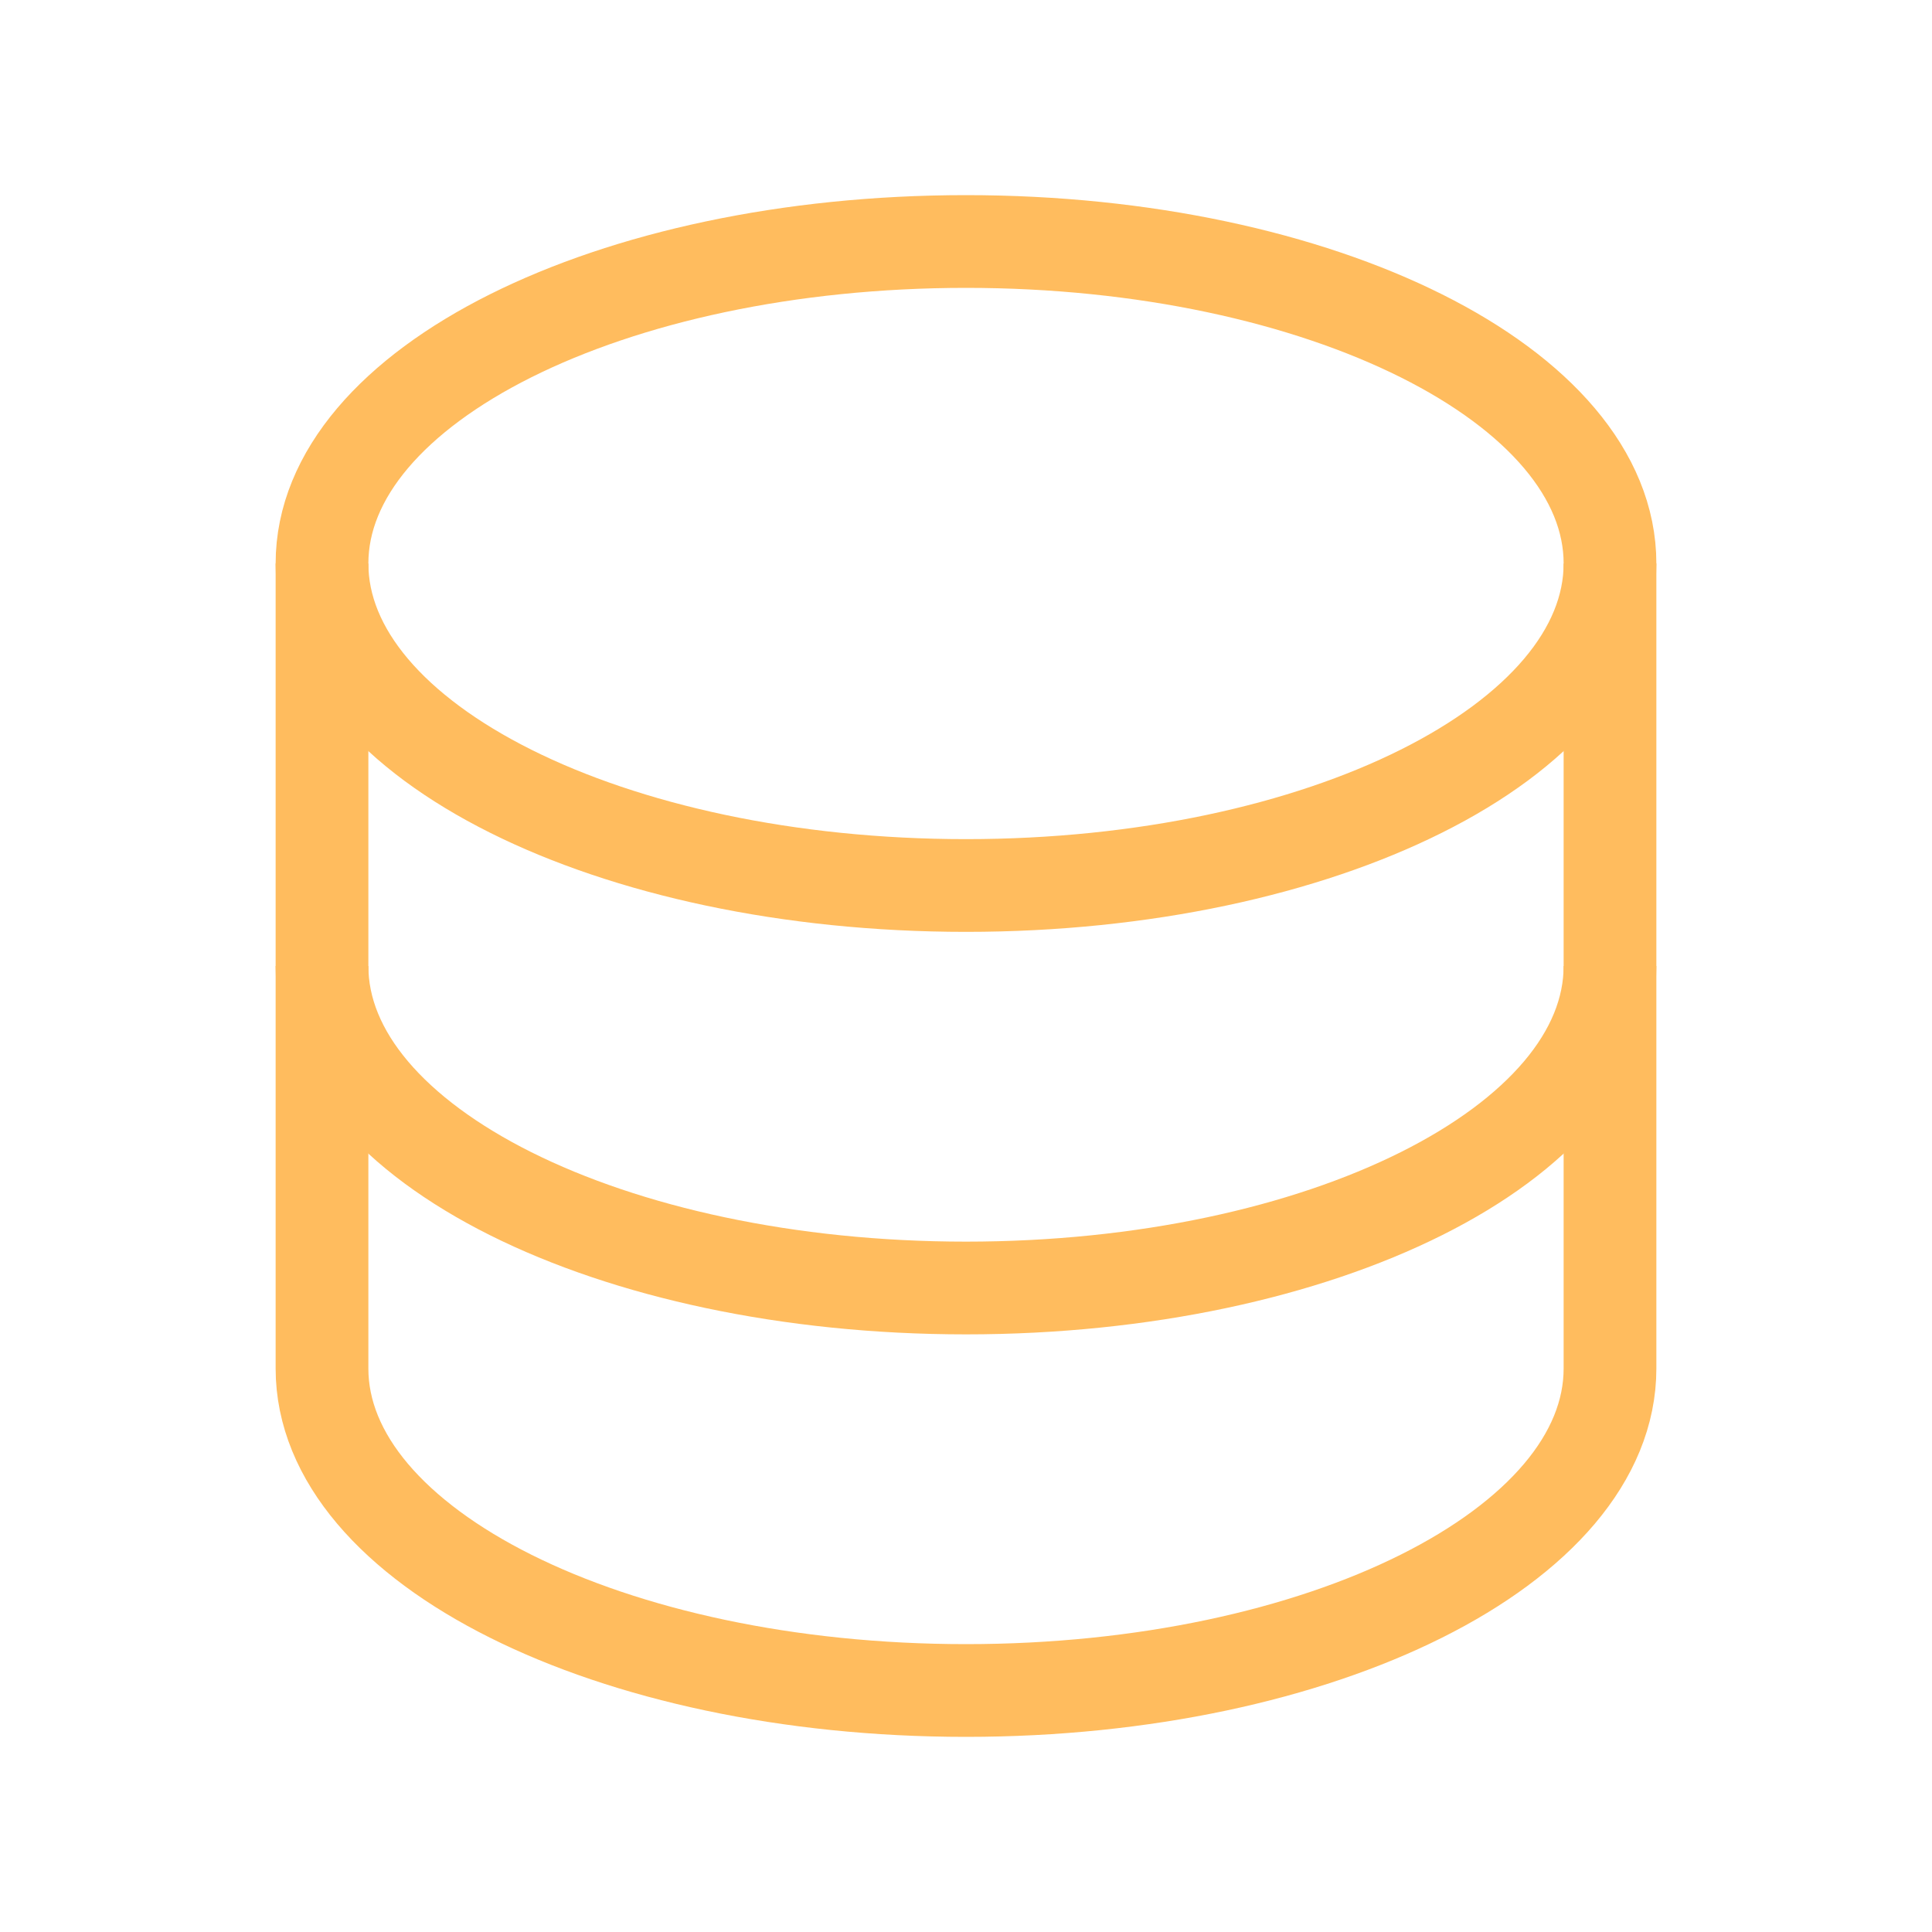
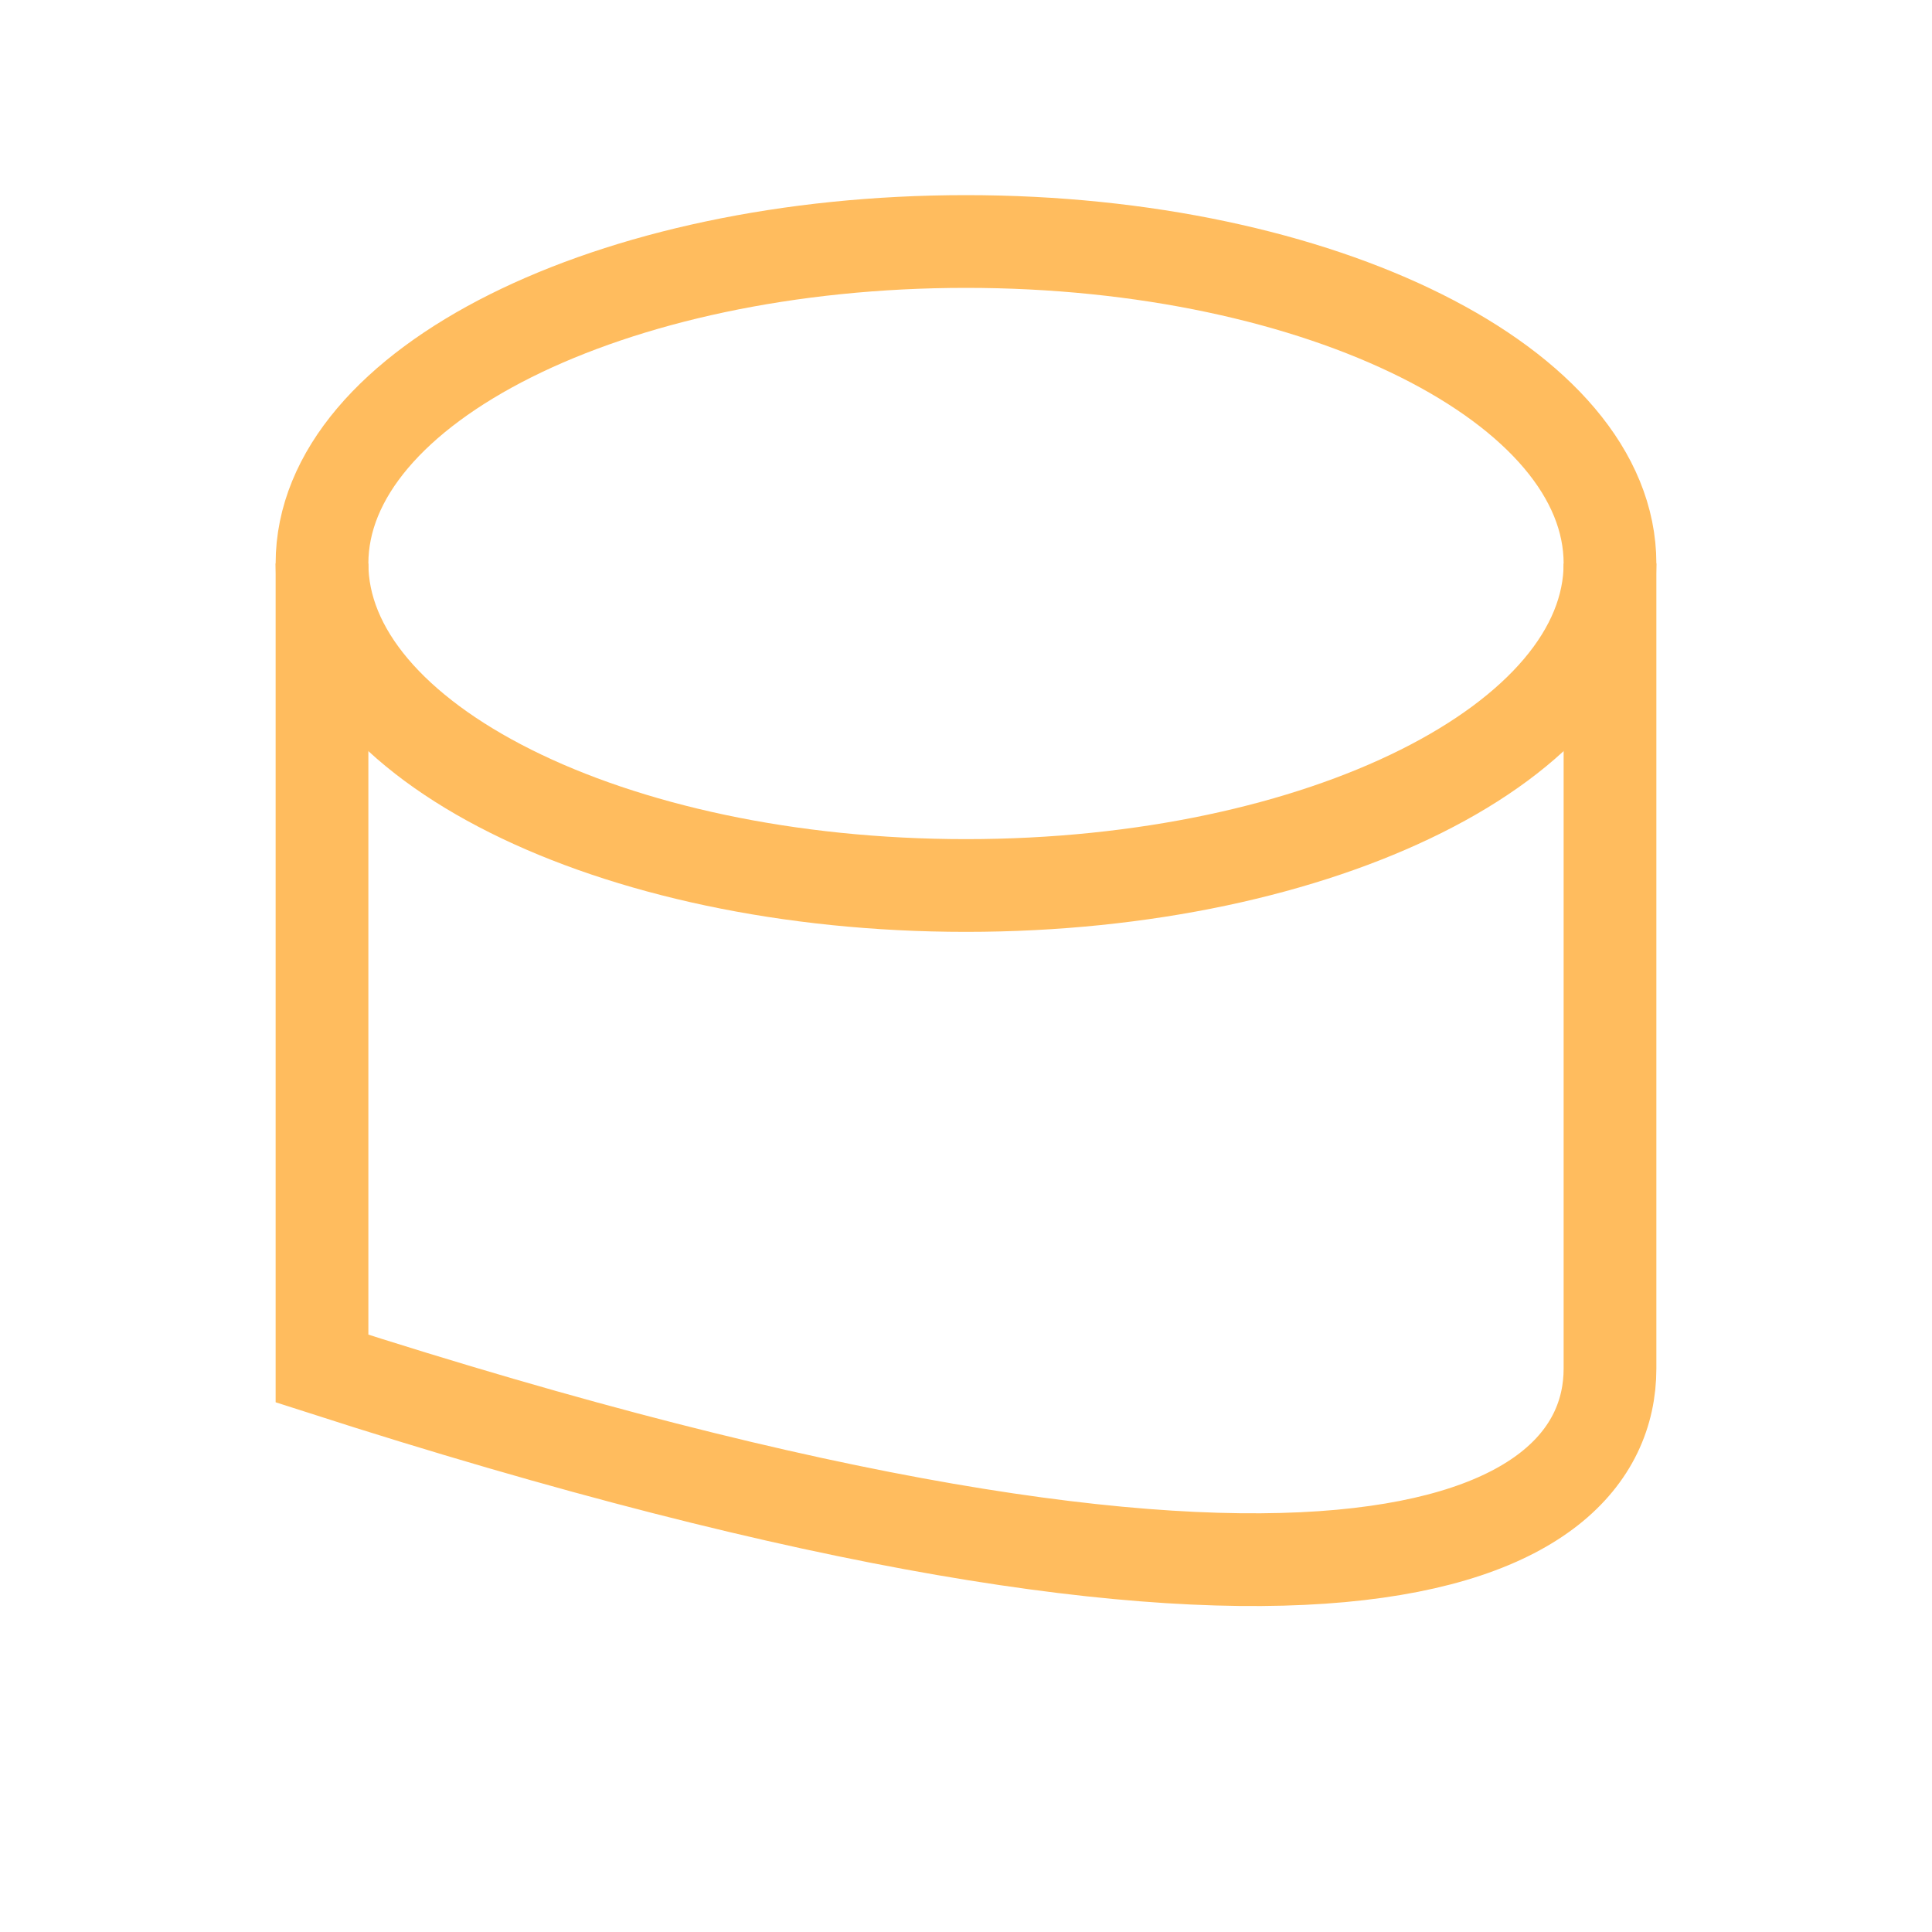
<svg xmlns="http://www.w3.org/2000/svg" width="99px" height="99px" viewBox="0 0 24 24" fill="none">
  <g id="SVGRepo_bgCarrier" stroke-width="0" />
  <g id="SVGRepo_tracerCarrier" stroke-linecap="round" stroke-linejoin="round" />
  <g id="SVGRepo_iconCarrier">
    <path d="M20 7C20 9.209 16.418 11 12 11C7.582 11 4 9.209 4 7C4 4.791 7.582 3 12 3C16.418 3 20 4.791 20 7Z" stroke="#FFBC5E" stroke-width="1.152" />
-     <path d="M20 12C20 14.209 16.418 16 12 16C7.582 16 4 14.209 4 12" stroke="#FFBC5E" stroke-width="1.152" />
-     <path d="M4 7V17C4 19.209 7.582 21 12 21C16.418 21 20 19.209 20 17V7" stroke="#FFBC5E" stroke-width="1.152" />
+     <path d="M4 7V17C16.418 21 20 19.209 20 17V7" stroke="#FFBC5E" stroke-width="1.152" />
  </g>
</svg>